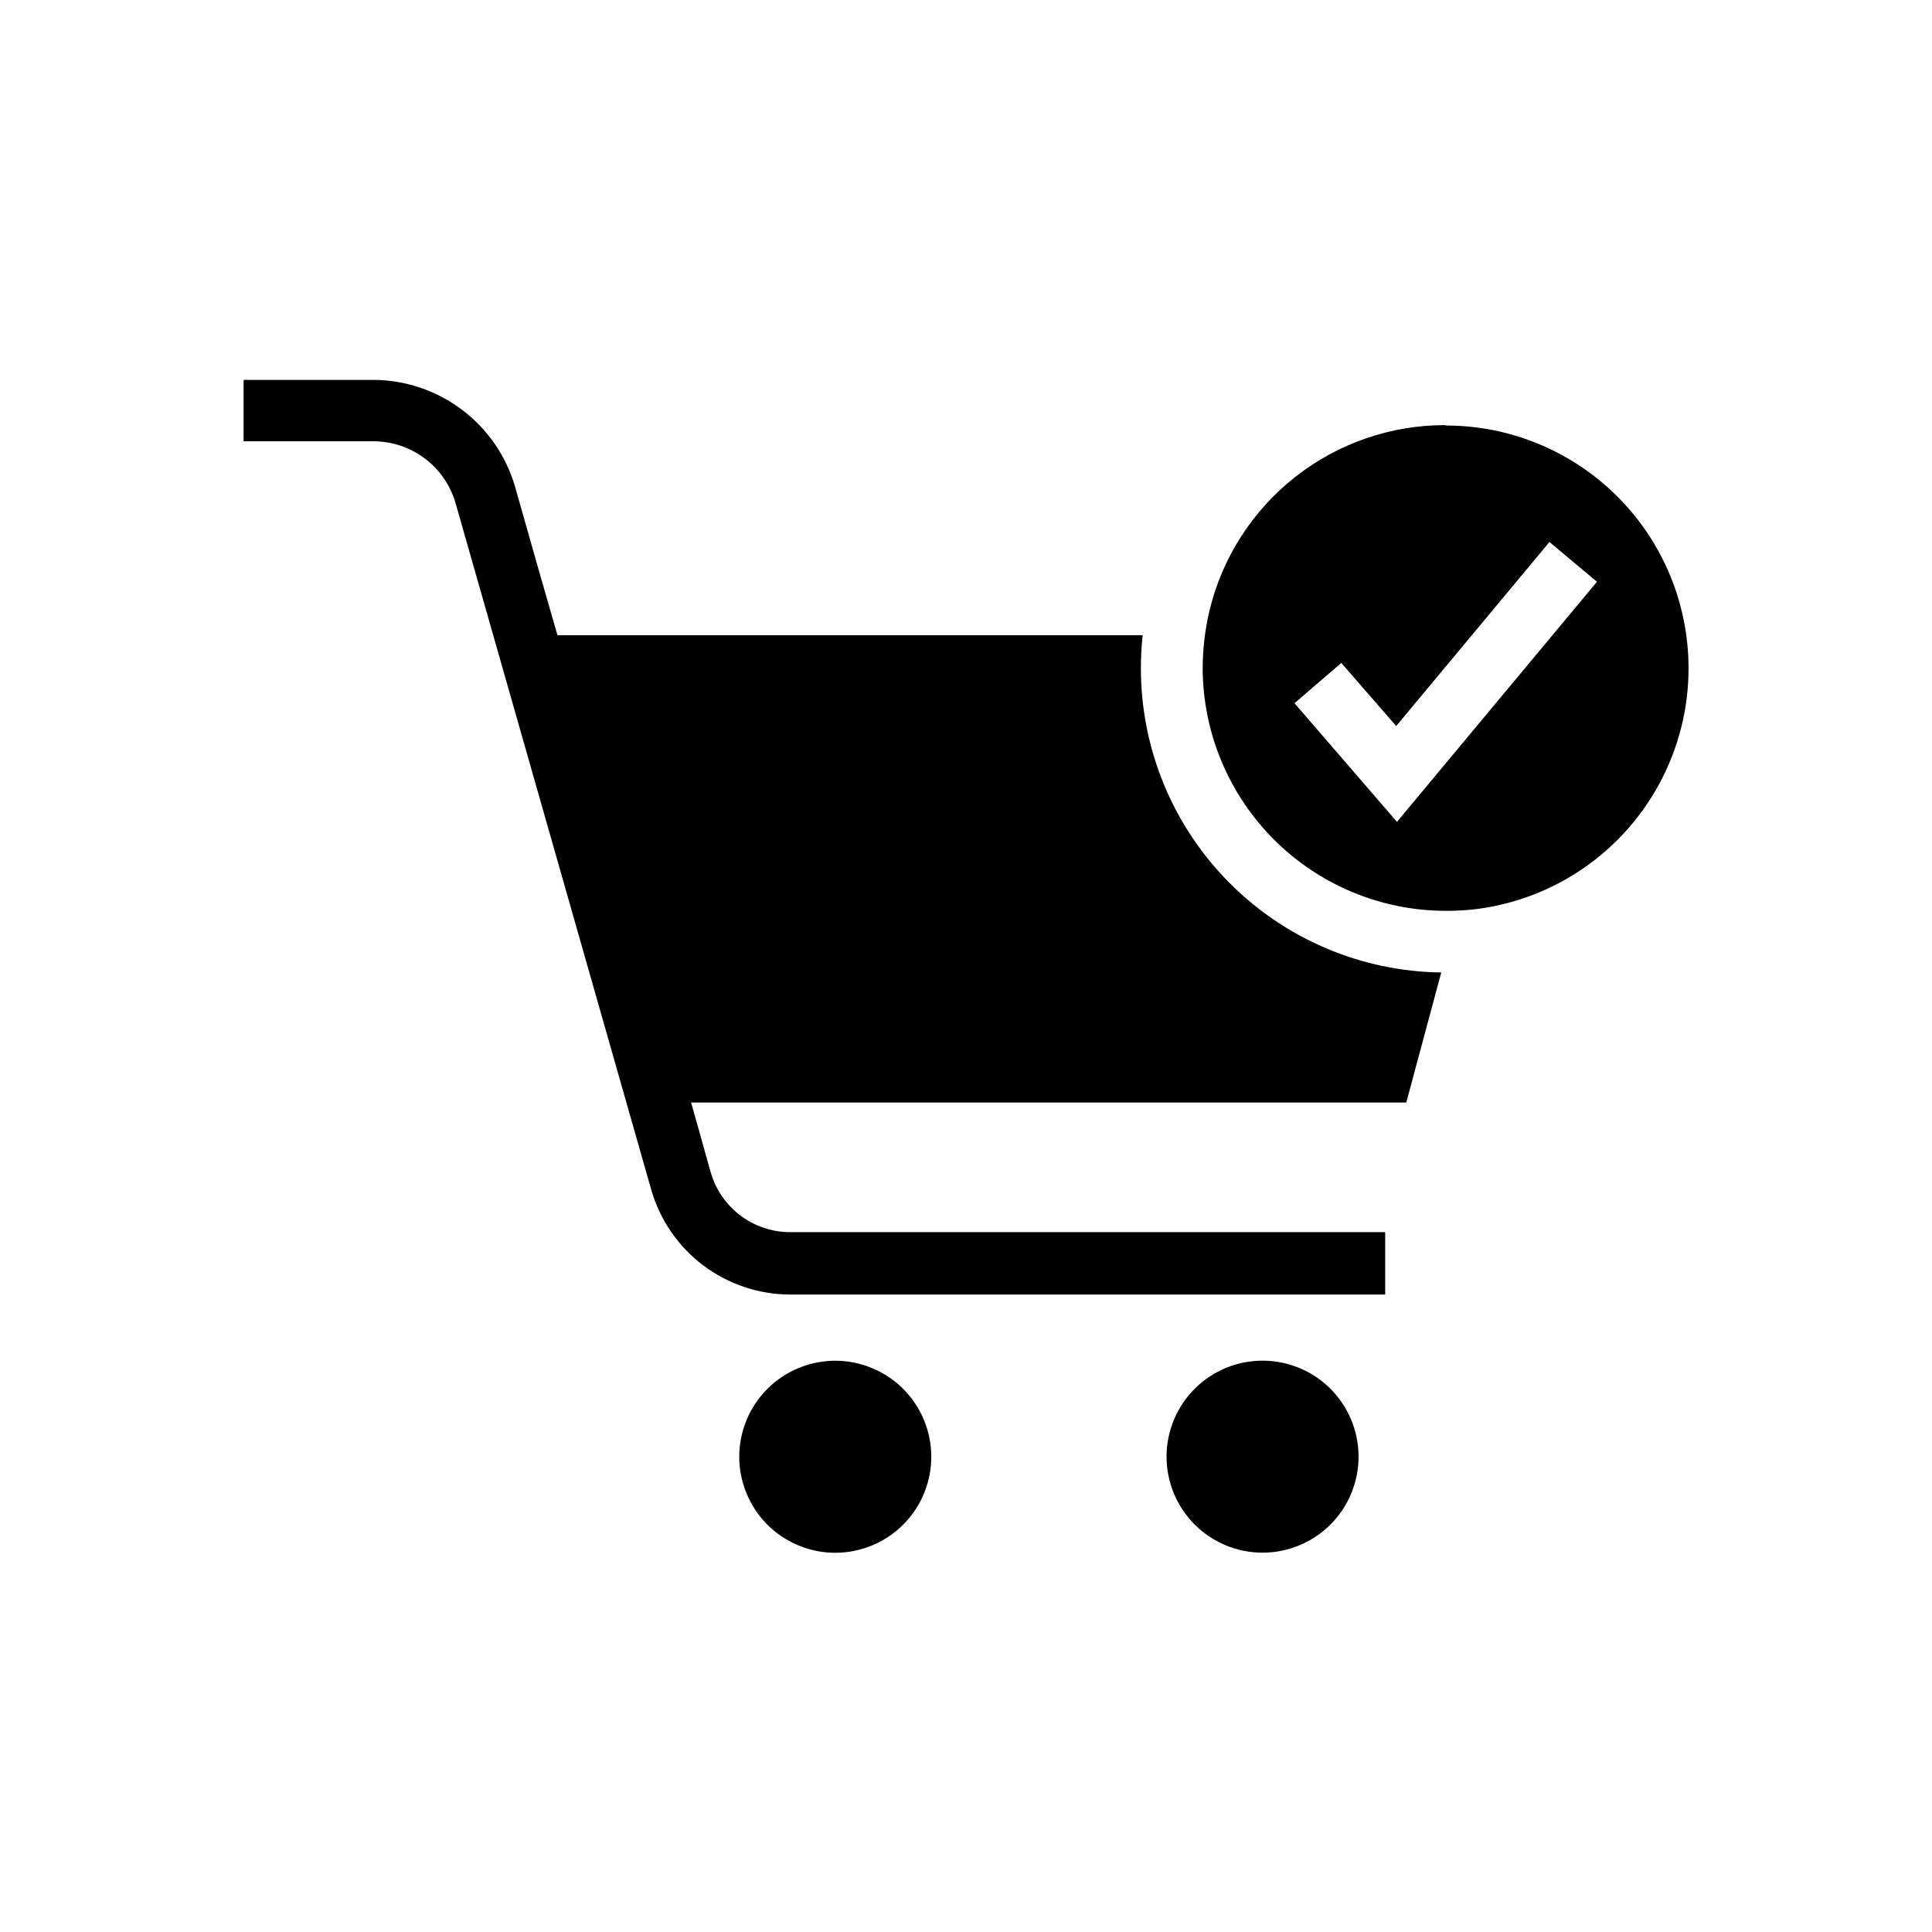
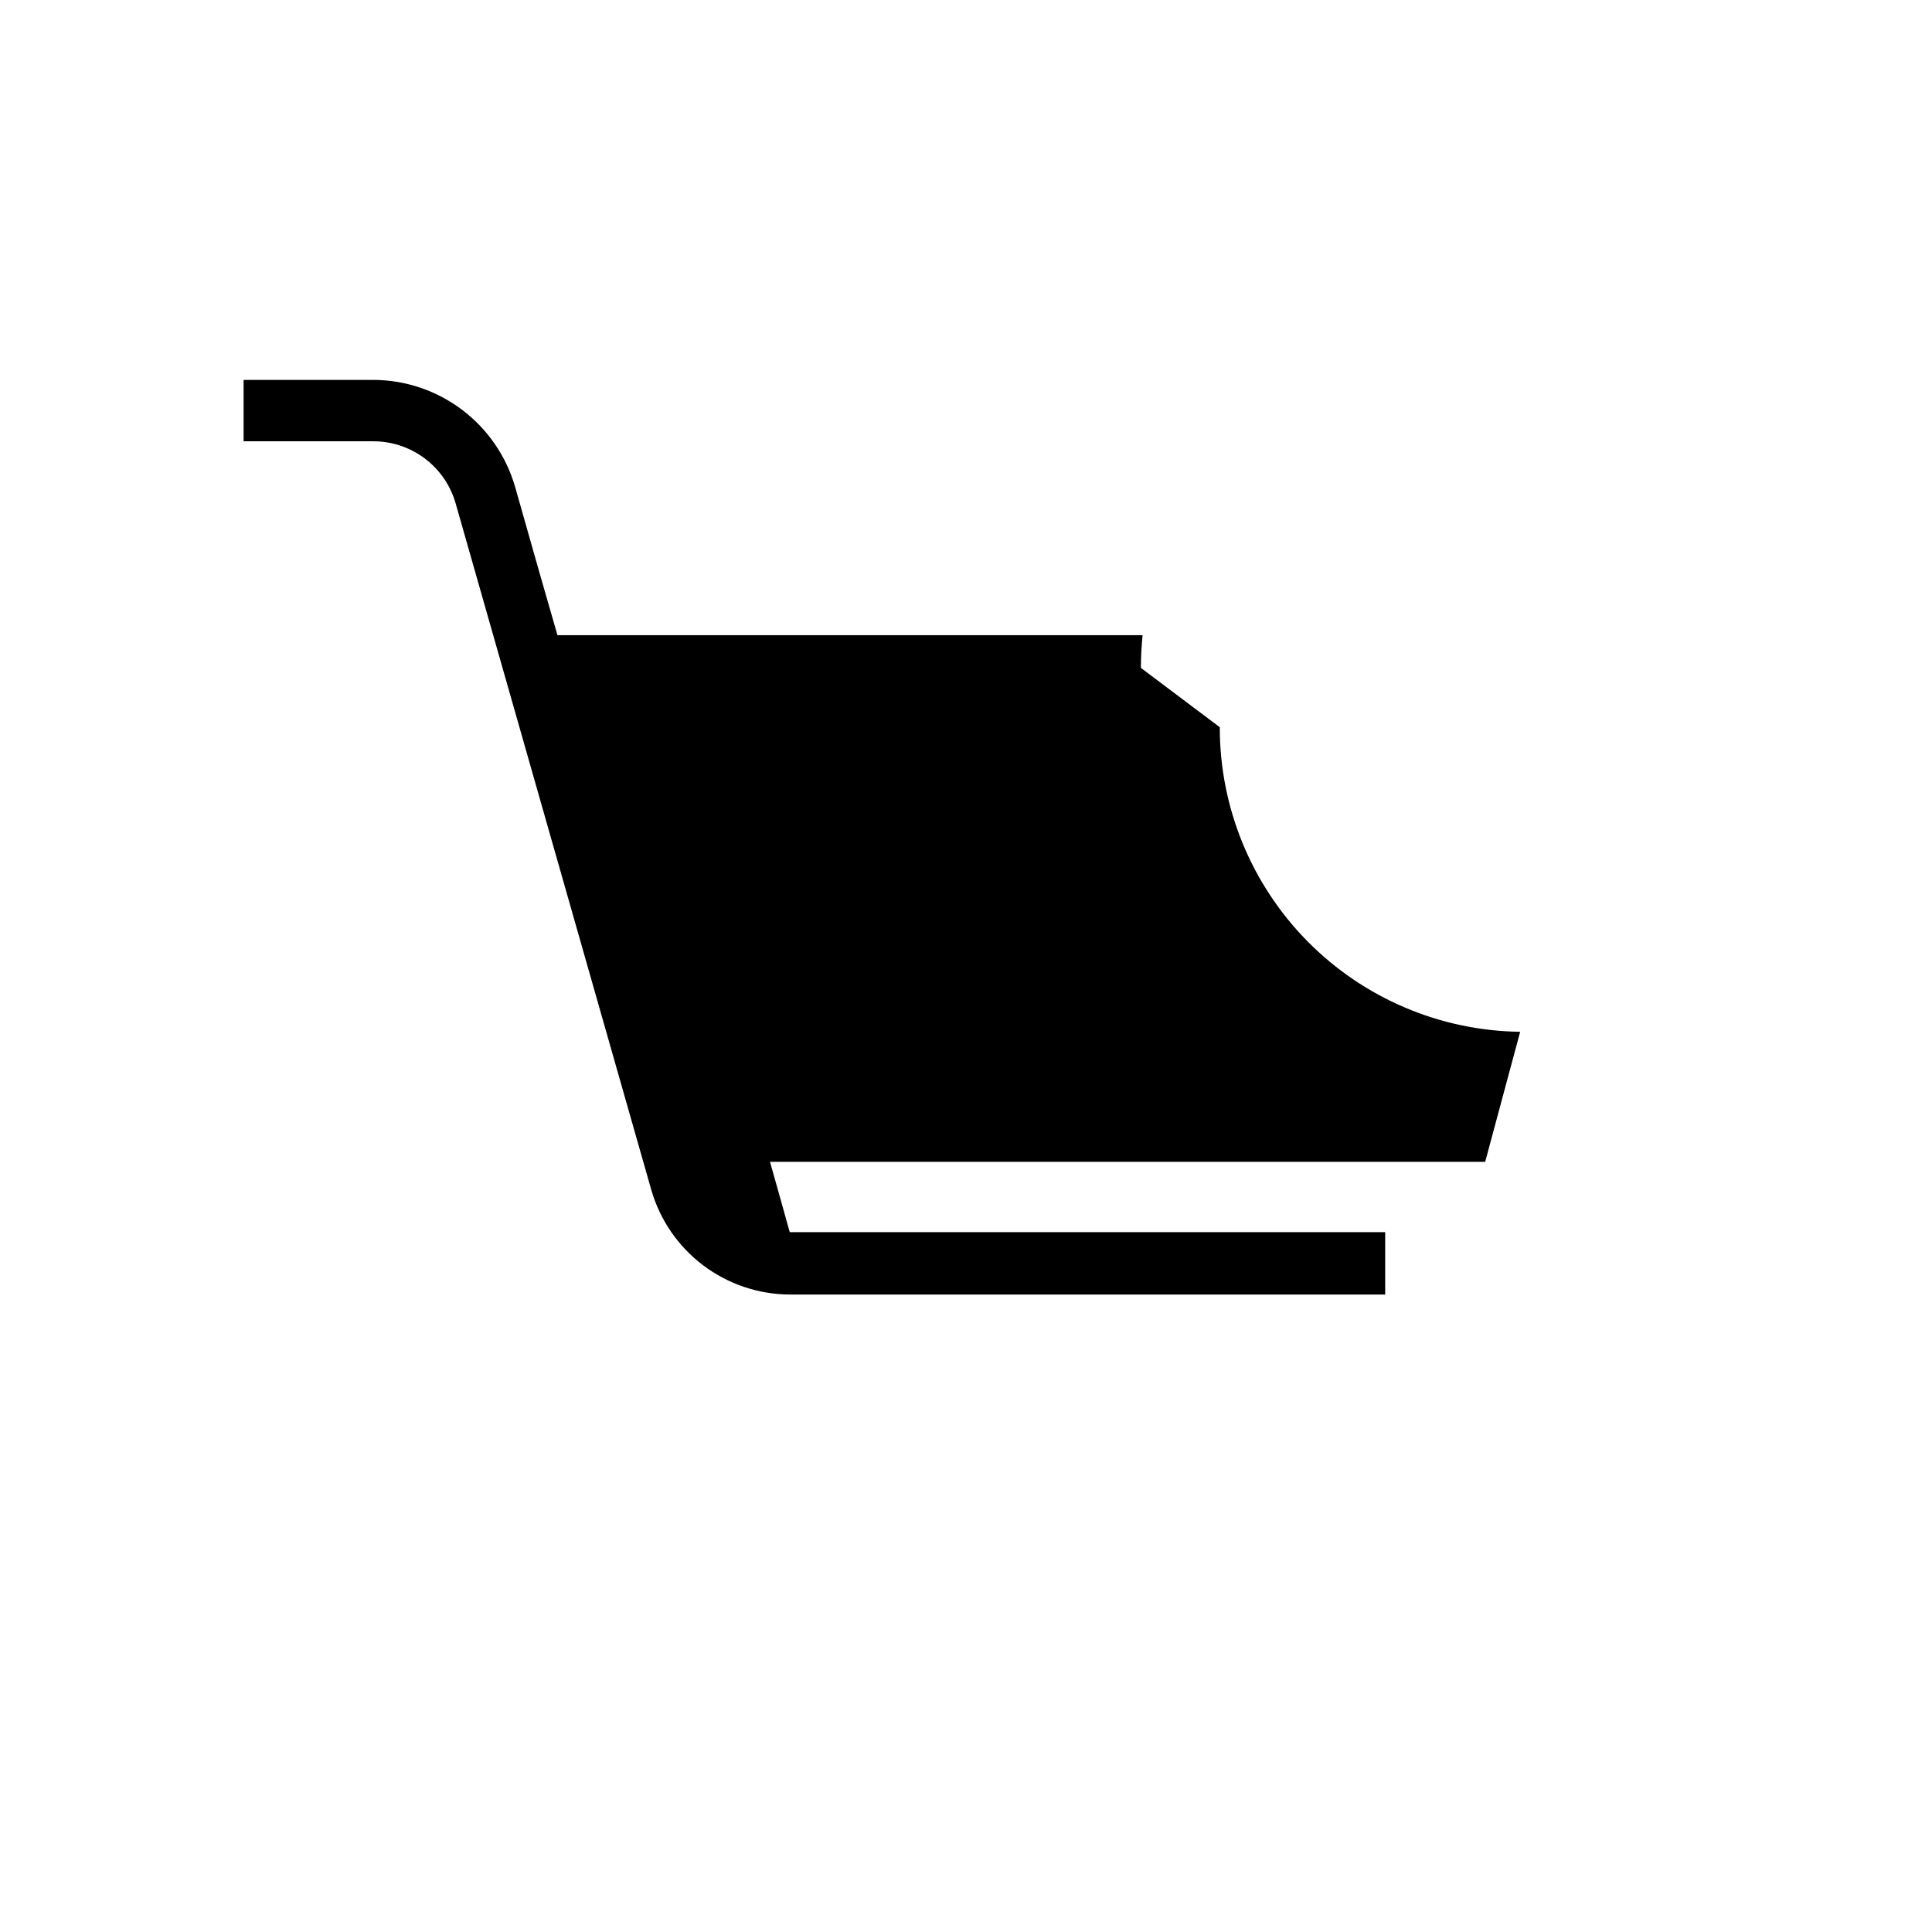
<svg xmlns="http://www.w3.org/2000/svg" fill="#000000" width="800px" height="800px" version="1.1" viewBox="144 144 512 512">
  <g>
-     <path d="m446.35 321c0.004-2.894 0.156-5.785 0.453-8.664h-155.07l-2.316-8.062-2.367-8.211-6.551-23.074c-2.363-8.141-7.293-15.297-14.059-20.398-6.766-5.106-15-7.883-23.477-7.914h-34.41v16.27h34.41c4.91 0.004 9.691 1.602 13.613 4.555 3.926 2.953 6.785 7.102 8.152 11.82l51.891 182.08c2.309 7.953 7.129 14.945 13.738 19.93 6.613 4.984 14.66 7.699 22.941 7.731h157.79v-16.527h-157.79c-4.715-0.023-9.293-1.566-13.059-4.398-3.766-2.832-6.519-6.801-7.852-11.32l-0.656-2.316-2.266-8.113-2.316-8.211h189.53l9.27-34.461c-21.219-0.266-41.48-8.887-56.383-24-14.902-15.109-23.246-35.488-23.219-56.711z" />
-     <path d="m527.11 256.66c-14.469-0.039-28.527 4.809-39.895 13.762-11.371 8.953-19.379 21.484-22.73 35.562-1.156 4.953-1.75 10.023-1.762 15.113 0.055 17.051 6.856 33.387 18.922 45.434 12.066 12.047 28.414 18.828 45.465 18.852 2.828 0.016 5.656-0.152 8.465-0.504 21.797-2.879 40.613-16.688 49.895-36.621 9.281-19.93 7.742-43.219-4.078-61.758-11.824-18.535-32.293-29.75-54.281-29.738zm-12.898 105.14-27.156-31.438 12.395-10.68 14.559 16.727 40.605-48.77 12.594 10.531z" />
-     <path d="m375.09 506.55c12.984 5.379 19.148 20.262 13.77 33.242-5.375 12.984-20.258 19.148-33.242 13.77-12.98-5.375-19.145-20.258-13.77-33.242 5.379-12.98 20.262-19.145 33.242-13.77" />
-     <path d="m478.84 504.59c-6.777-0.066-13.297 2.57-18.121 7.332-4.824 4.762-7.547 11.25-7.57 18.023-0.023 6.777 2.66 13.285 7.453 18.074 4.789 4.793 11.297 7.477 18.07 7.453 6.777-0.023 13.266-2.746 18.027-7.57 4.758-4.824 7.398-11.348 7.332-18.121-0.066-6.66-2.742-13.031-7.449-17.742-4.711-4.711-11.082-7.383-17.742-7.449z" />
+     <path d="m446.35 321c0.004-2.894 0.156-5.785 0.453-8.664h-155.07l-2.316-8.062-2.367-8.211-6.551-23.074c-2.363-8.141-7.293-15.297-14.059-20.398-6.766-5.106-15-7.883-23.477-7.914h-34.41v16.27h34.41c4.91 0.004 9.691 1.602 13.613 4.555 3.926 2.953 6.785 7.102 8.152 11.82l51.891 182.08c2.309 7.953 7.129 14.945 13.738 19.93 6.613 4.984 14.66 7.699 22.941 7.731h157.79v-16.527h-157.79l-0.656-2.316-2.266-8.113-2.316-8.211h189.53l9.27-34.461c-21.219-0.266-41.48-8.887-56.383-24-14.902-15.109-23.246-35.488-23.219-56.711z" />
  </g>
</svg>